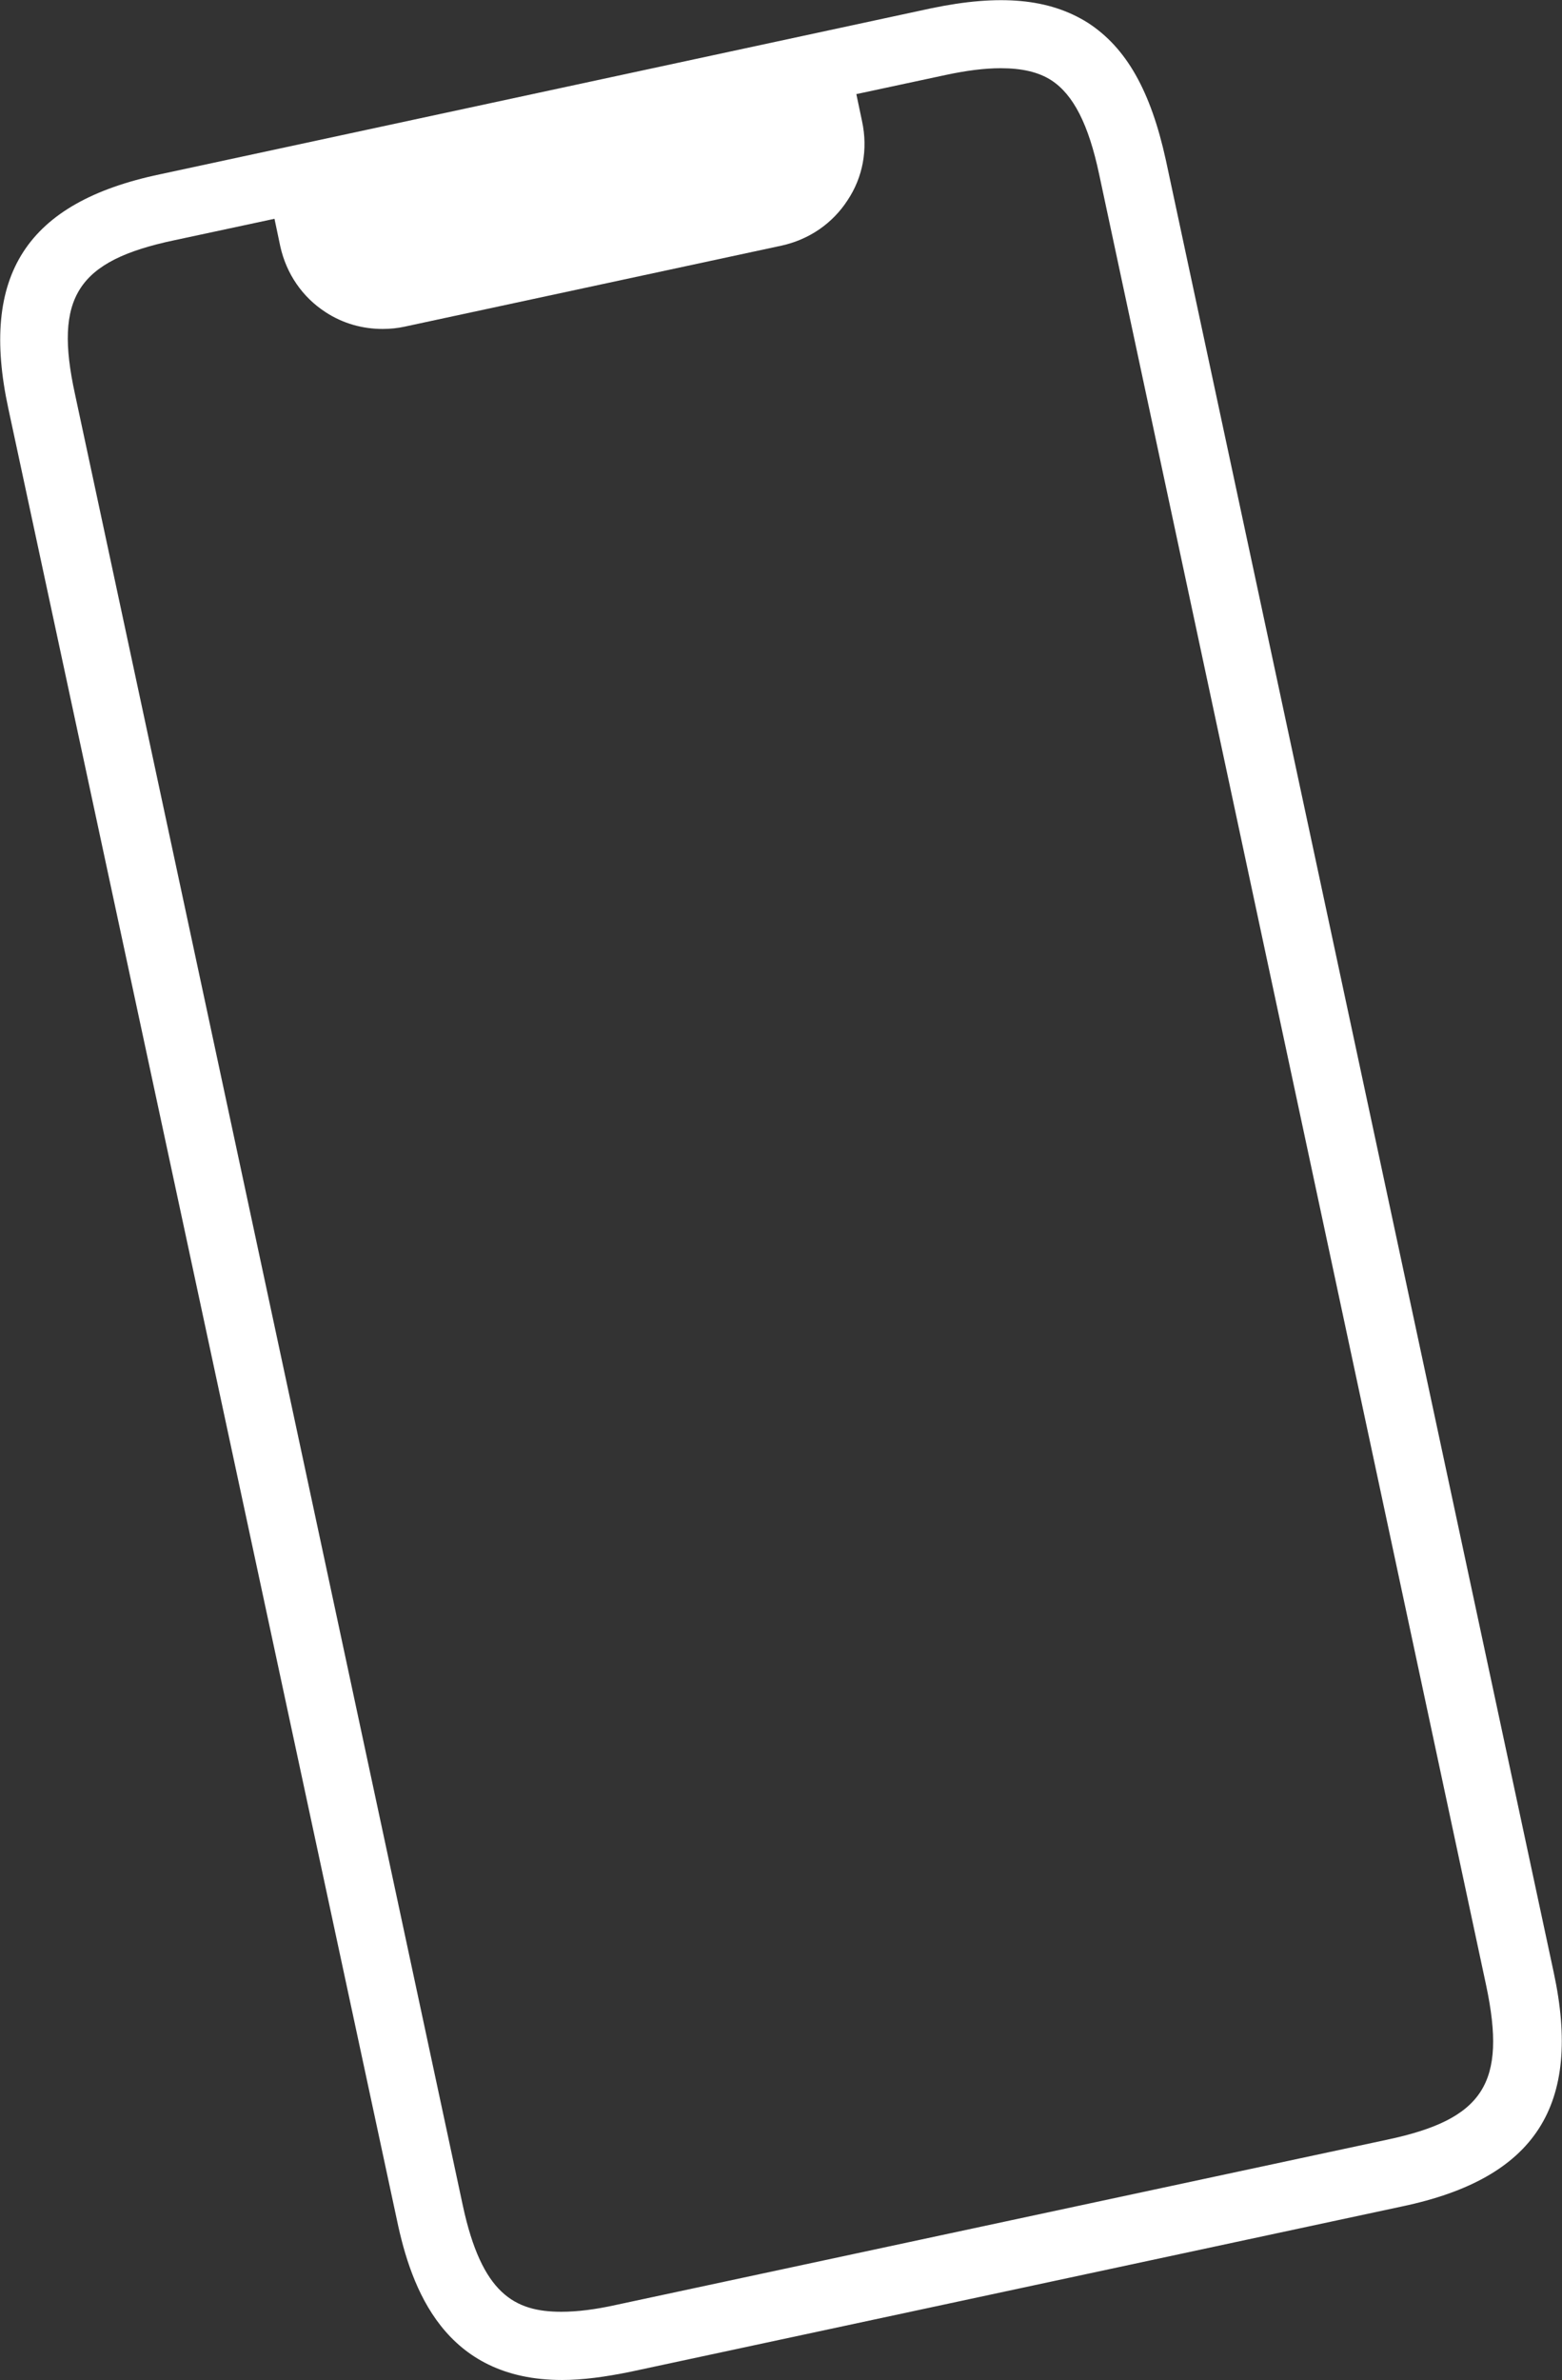
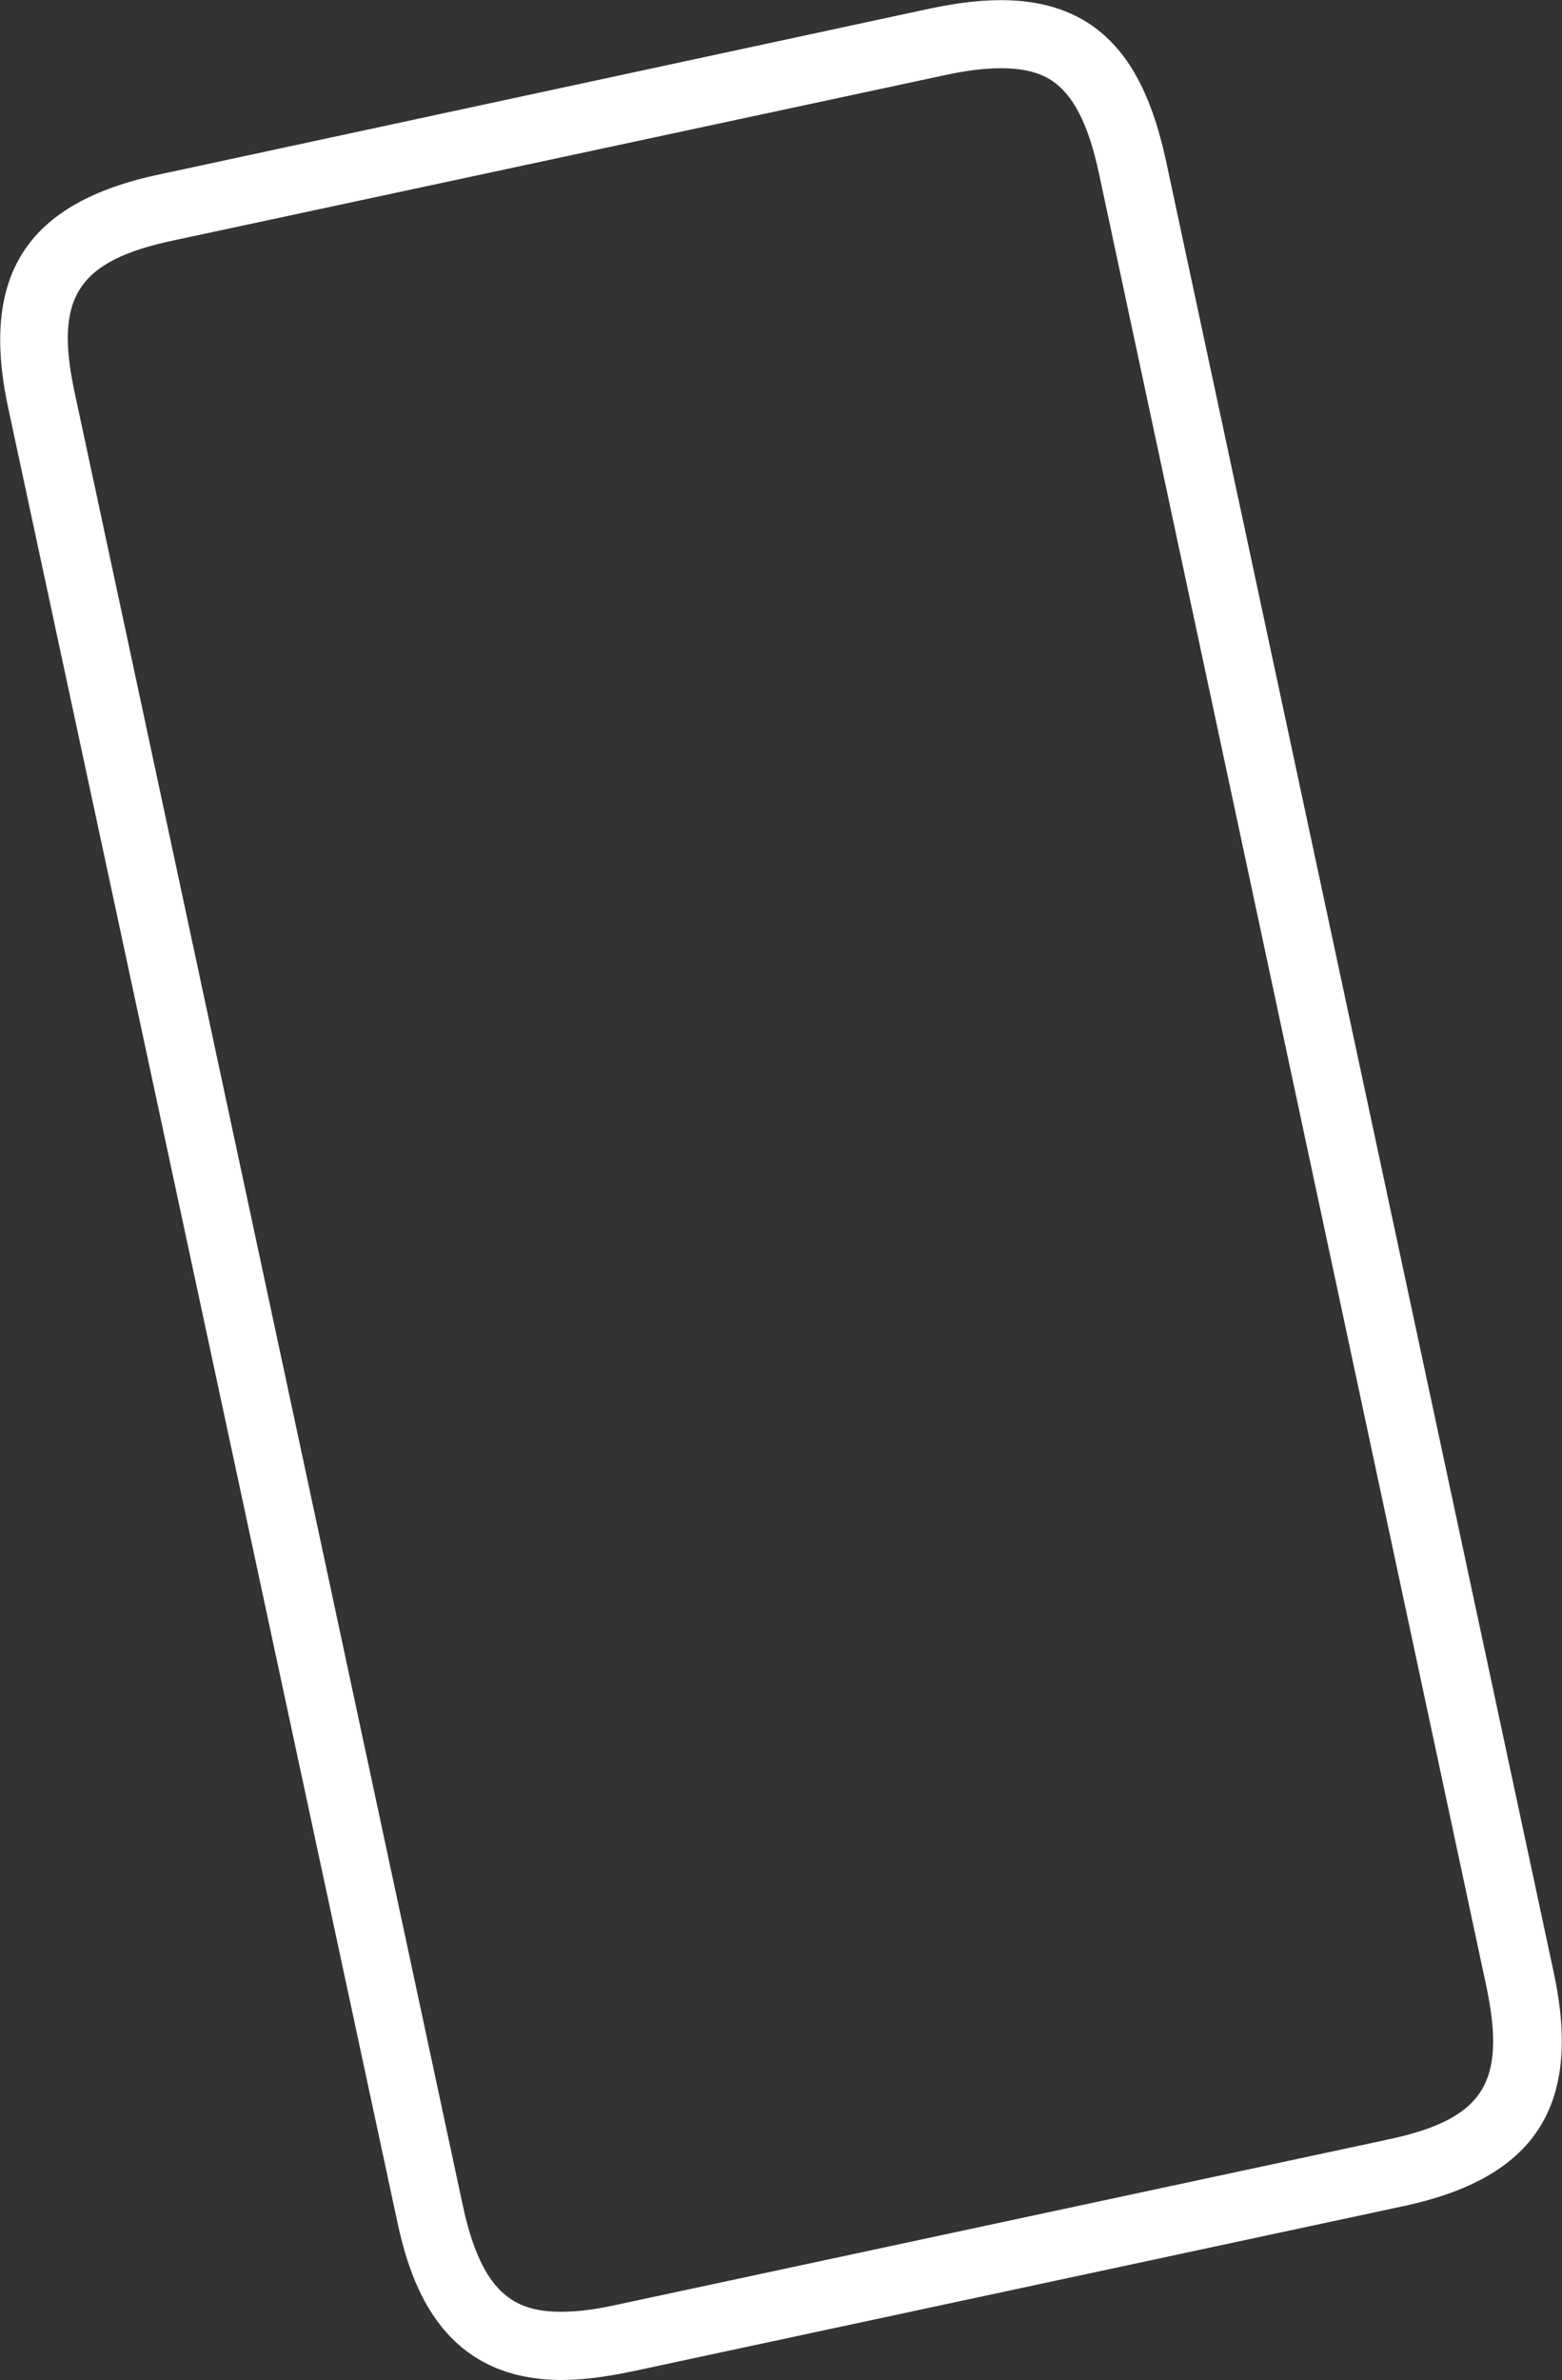
<svg xmlns="http://www.w3.org/2000/svg" version="1.1" id="Calque_1" x="0px" y="0px" viewBox="0 0 206.2 314" style="enable-background:new 0 0 206.2 314;" xml:space="preserve">
  <rect x="0" y="0" width="206.2" height="314" fill="#333333" stroke="none" />
  <style type="text/css">
	.st0{fill:#FFFFFF;}
</style>
-   <path class="st0" d="M113.8,16l-0.8-3.8L36.2,28.7l0.8,3.8c0.8,3.6,2.9,6.7,6,8.7c2.3,1.5,4.9,2.2,7.5,2.2c1,0,2-0.1,2.9-0.3  l49.8-10.7c3.6-0.8,6.7-2.9,8.7-6C113.9,23.4,114.6,19.7,113.8,16z" />
  <g>
    <g>
      <g>
        <g>
          <g>
            <g>
              <path class="st0" d="M74.2,314c-15.5,0-19.9-12-21.8-21.1L1.1,53.9c-3.8-17.6,2.4-27.2,20-30.9L122.9,1.1        c9.1-1.9,15.6-1.3,20.7,1.9l0,0c5.1,3.3,8.3,9,10.3,18.1l51.2,239.1c3.8,17.6-2.4,27.2-20,30.9L83.3,312.9        C79.9,313.6,76.9,314,74.2,314z M132.1,9c-2.1,0-4.5,0.3-7.3,0.9L23,31.7C10.2,34.4,7.1,39.2,9.9,52l51.2,239        c2.5,11.6,6.8,14,13,14c2.1,0,4.5-0.3,7.2-0.9l101.8-21.8c12.8-2.7,15.8-7.5,13.1-20.3L145.1,23c-1.4-6.6-3.4-10.5-6.3-12.4        C137.1,9.5,134.9,9,132.1,9z" />
            </g>
          </g>
        </g>
      </g>
    </g>
  </g>
</svg>